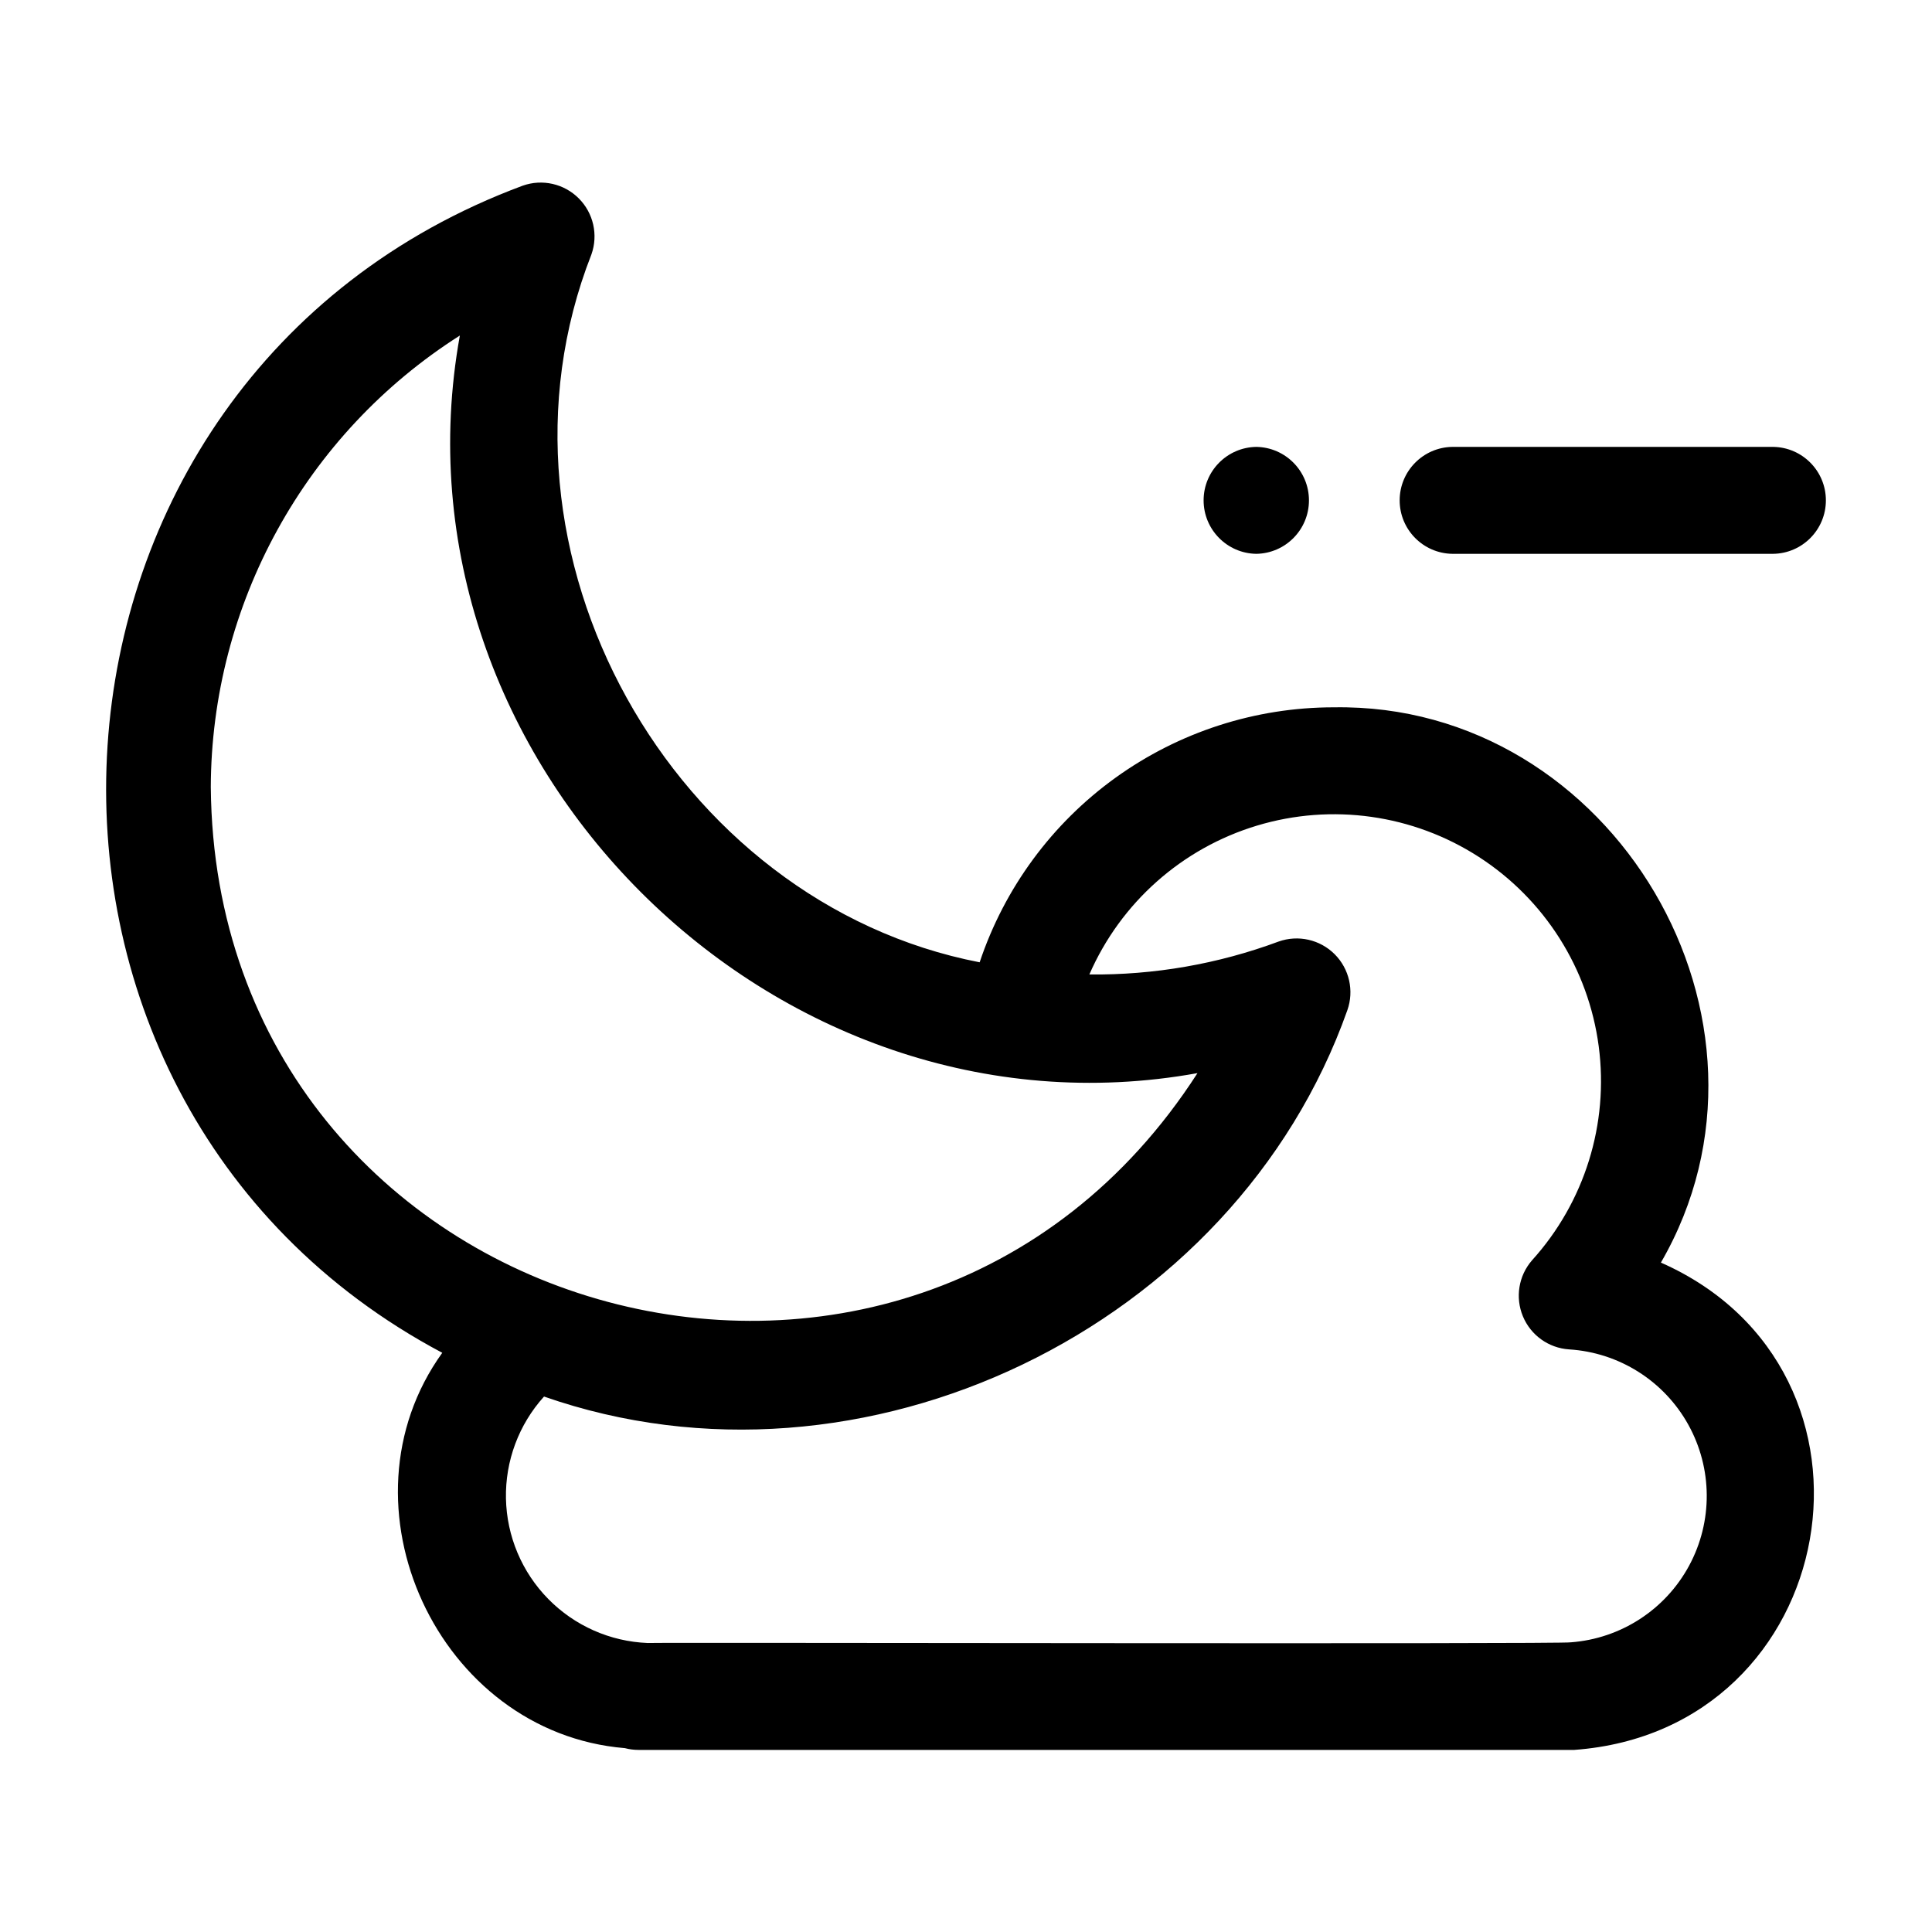
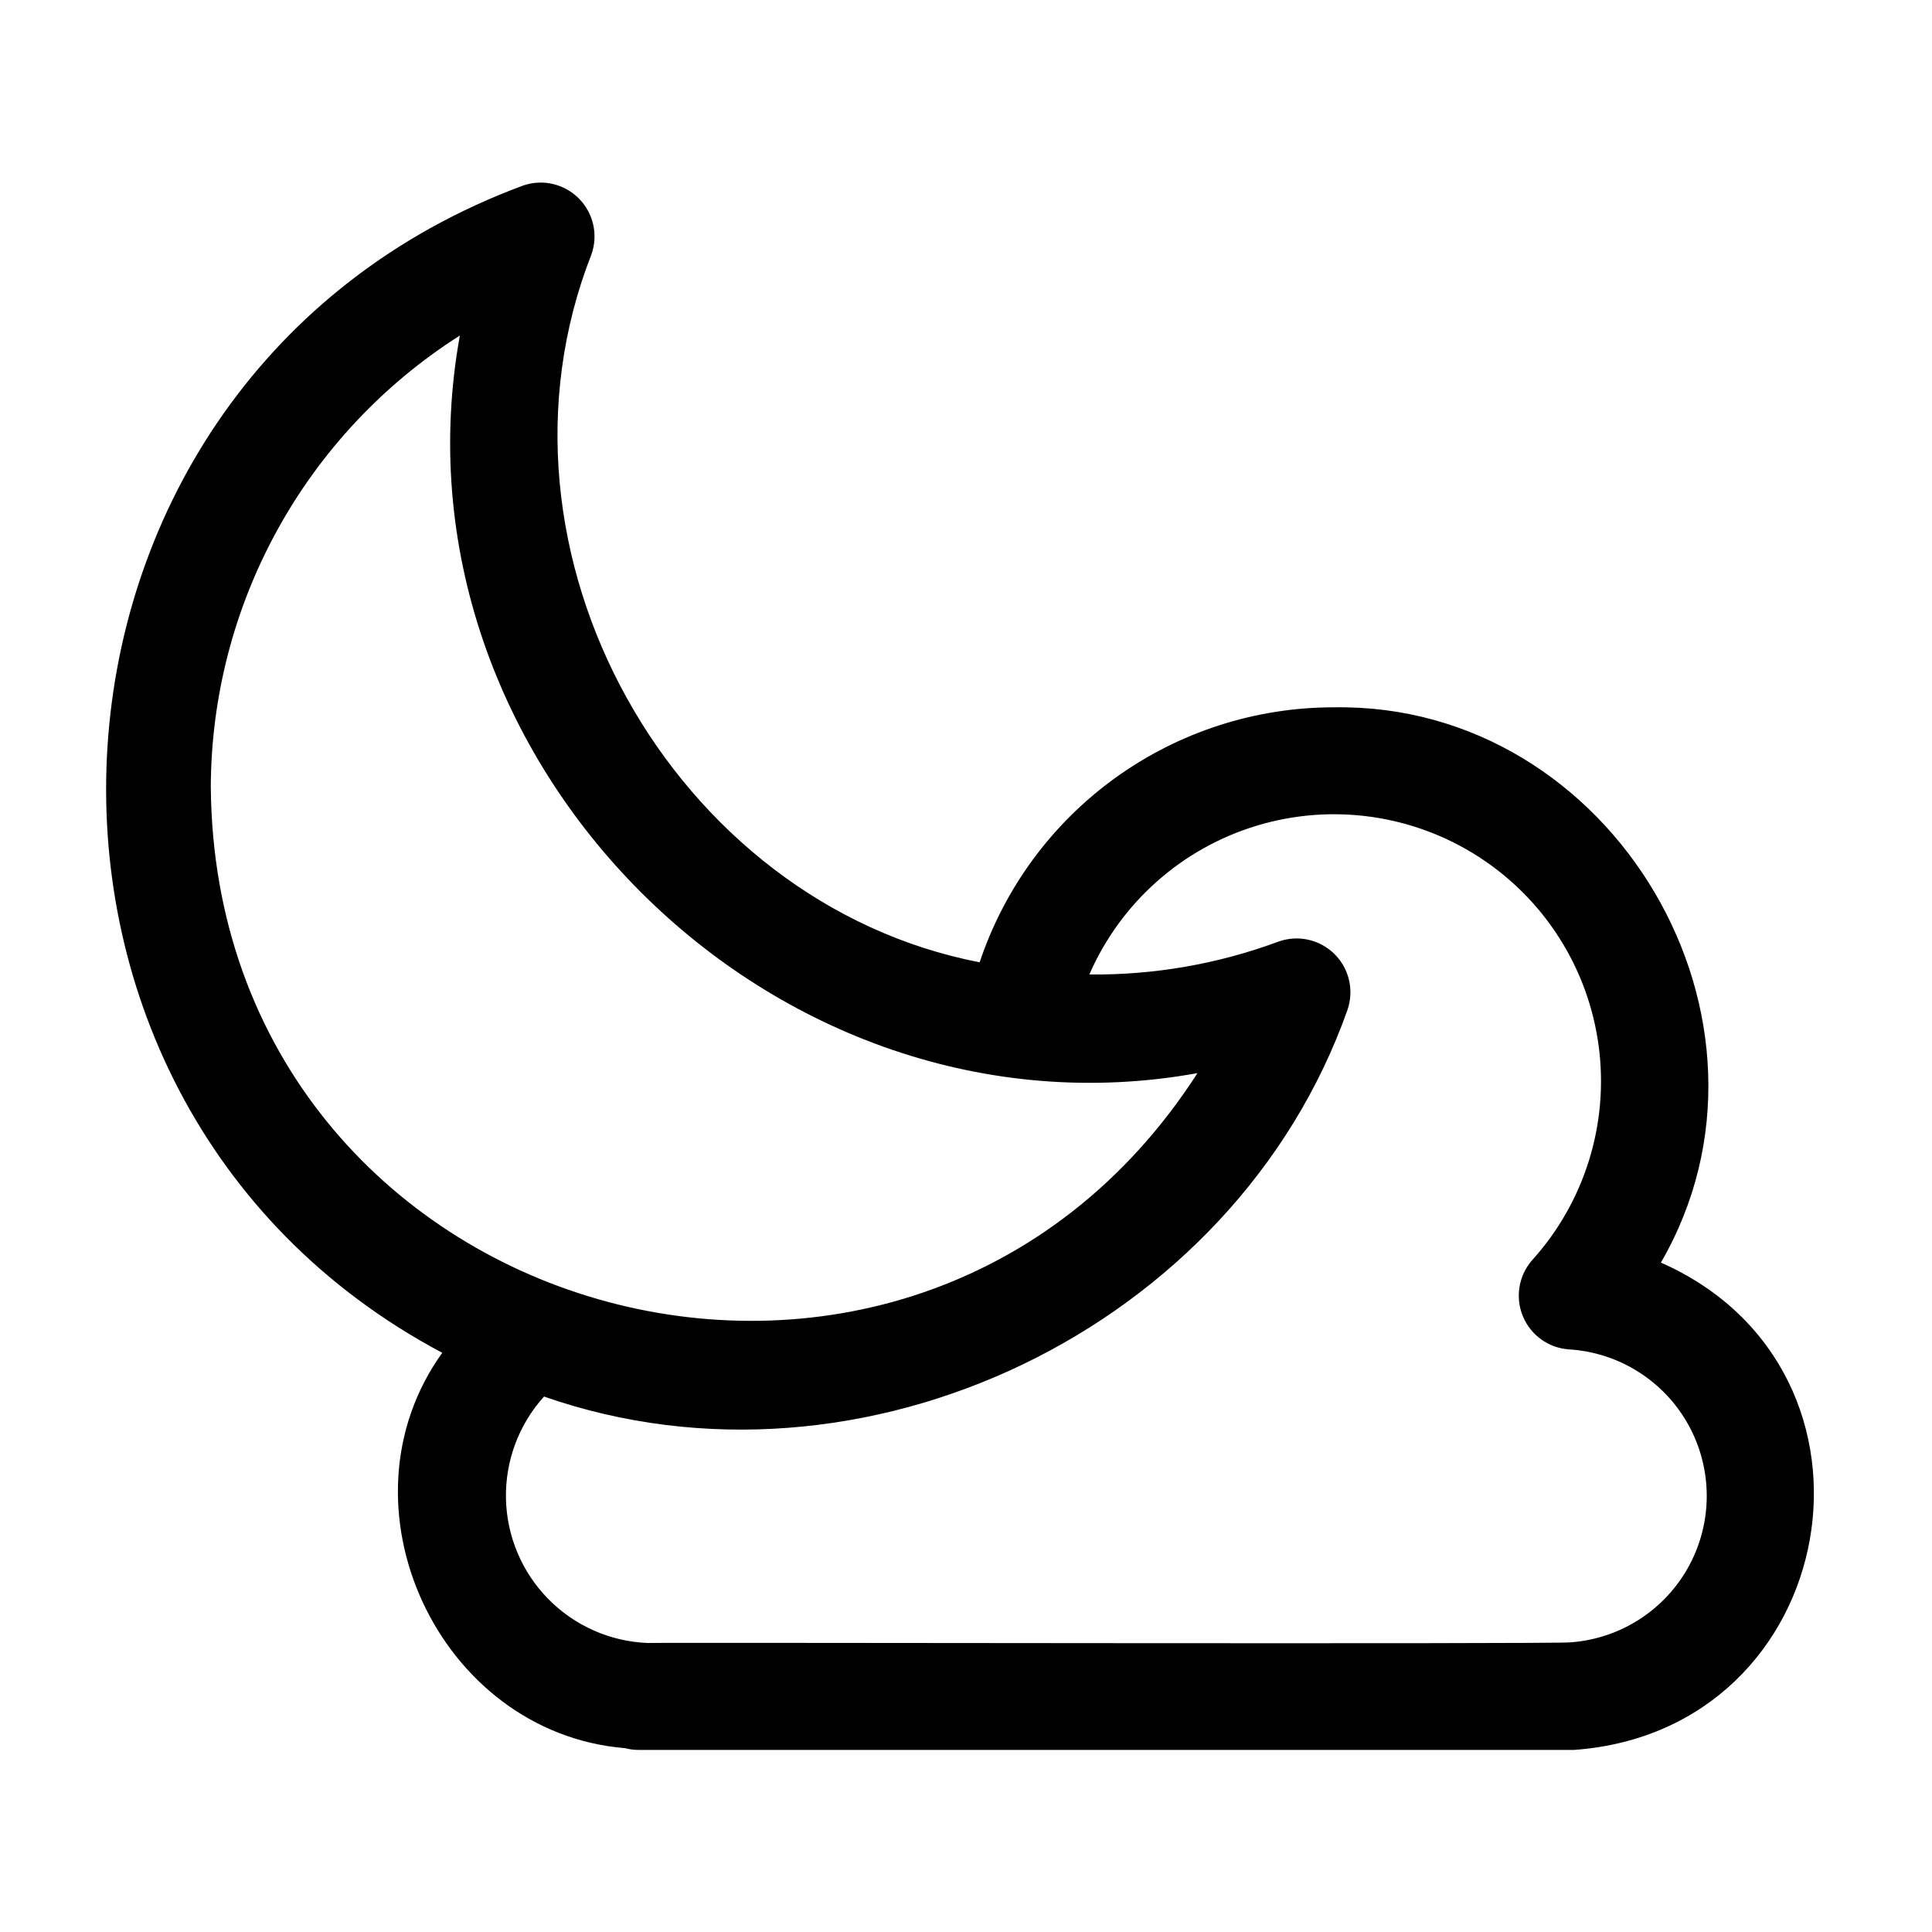
<svg xmlns="http://www.w3.org/2000/svg" fill="#000000" width="800px" height="800px" version="1.1" viewBox="144 144 512 512">
  <g>
    <path d="m584.15 478.61c37.121-64.07-12.629-148.46-86.727-147.16l-0.004-0.004c-20.746 0.008-40.965 6.535-57.797 18.66-16.836 12.125-29.43 29.238-36.004 48.914-81.27-15.711-133.86-108.63-102.88-187.61 1.832-5.184 0.523-10.957-3.367-14.844-3.887-3.887-9.664-5.195-14.844-3.359-137.48 51.078-148.82 241.61-21.32 309.3-29.012 40.312-1.098 100.65 48.371 104.77l0.004-0.004c1.184 0.316 2.402 0.473 3.629 0.473h247.97c71.098-5.168 87.77-100.53 22.965-129.15zm-384.29-125.91c0.137-48.57 25.02-93.719 66.004-119.78-20.32 112.41 83.074 215.8 195.48 195.47-76.398 118.69-260.19 66.246-261.48-75.688zm360.42 226.53c-1.164 0.531-243.25 0.004-244.62 0.184-9.961-0.387-19.398-4.566-26.383-11.684-6.984-7.113-10.988-16.625-11.195-26.594-0.203-9.969 3.406-19.641 10.09-27.035 84.324 29.457 183.02-18.031 212.89-102.38 1.832-5.184 0.523-10.957-3.363-14.844-3.887-3.887-9.664-5.195-14.844-3.359-16.047 5.961-33.051 8.918-50.164 8.727 8.301-19.027 24.535-33.449 44.41-39.445 19.871-5.996 41.375-2.961 58.812 8.297 17.438 11.258 29.051 29.609 31.766 50.188 2.711 20.582-3.75 41.312-17.672 56.707-3.562 4.086-4.5 9.836-2.422 14.844 2.074 5.008 6.812 8.402 12.219 8.766 13.246 0.82 25.16 8.336 31.605 19.934 6.445 11.602 6.535 25.688 0.234 37.367-6.301 11.684-18.121 19.344-31.355 20.328z" />
-     <path d="m528.89 290.77h85.02c7.746-0.109 13.969-6.422 13.969-14.168 0-7.75-6.223-14.062-13.969-14.172h-85.02c-7.742 0.113-13.965 6.426-13.965 14.172 0 7.746 6.223 14.055 13.965 14.168z" />
-     <path d="m476.93 290.77c7.742-0.113 13.961-6.426 13.957-14.168 0-7.746-6.215-14.055-13.957-14.172-7.746 0.117-13.961 6.426-13.961 14.172 0 7.742 6.219 14.055 13.961 14.168z" />
  </g>
</svg>